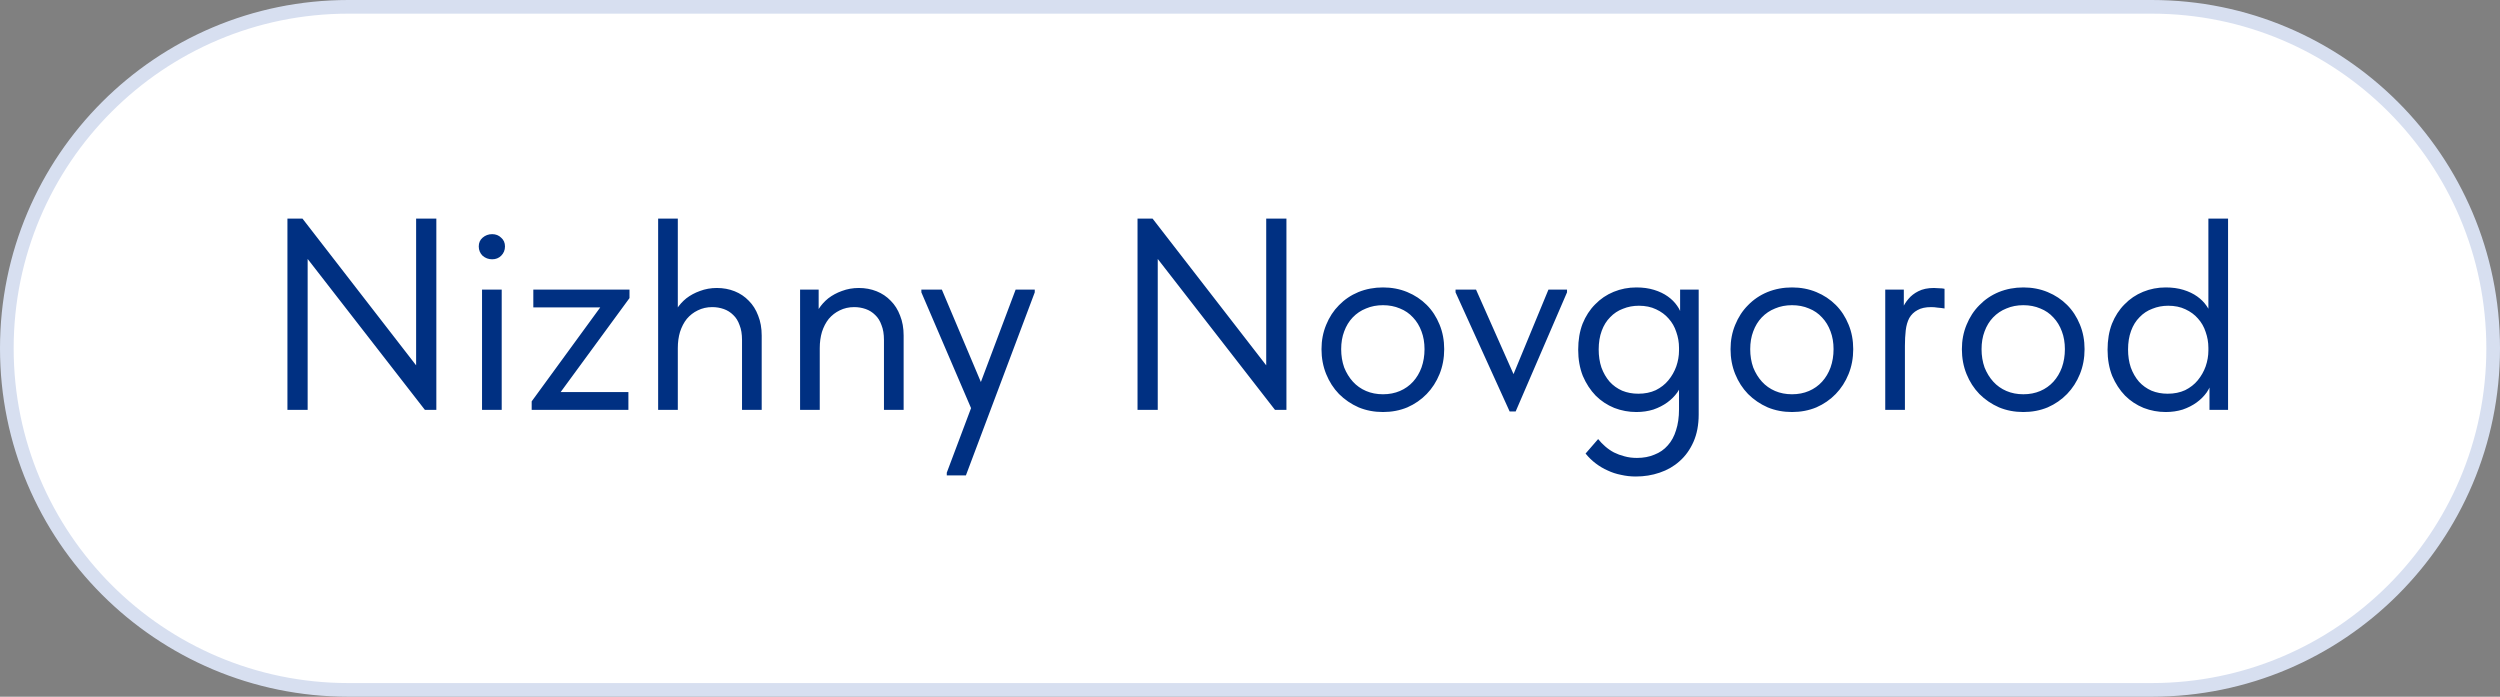
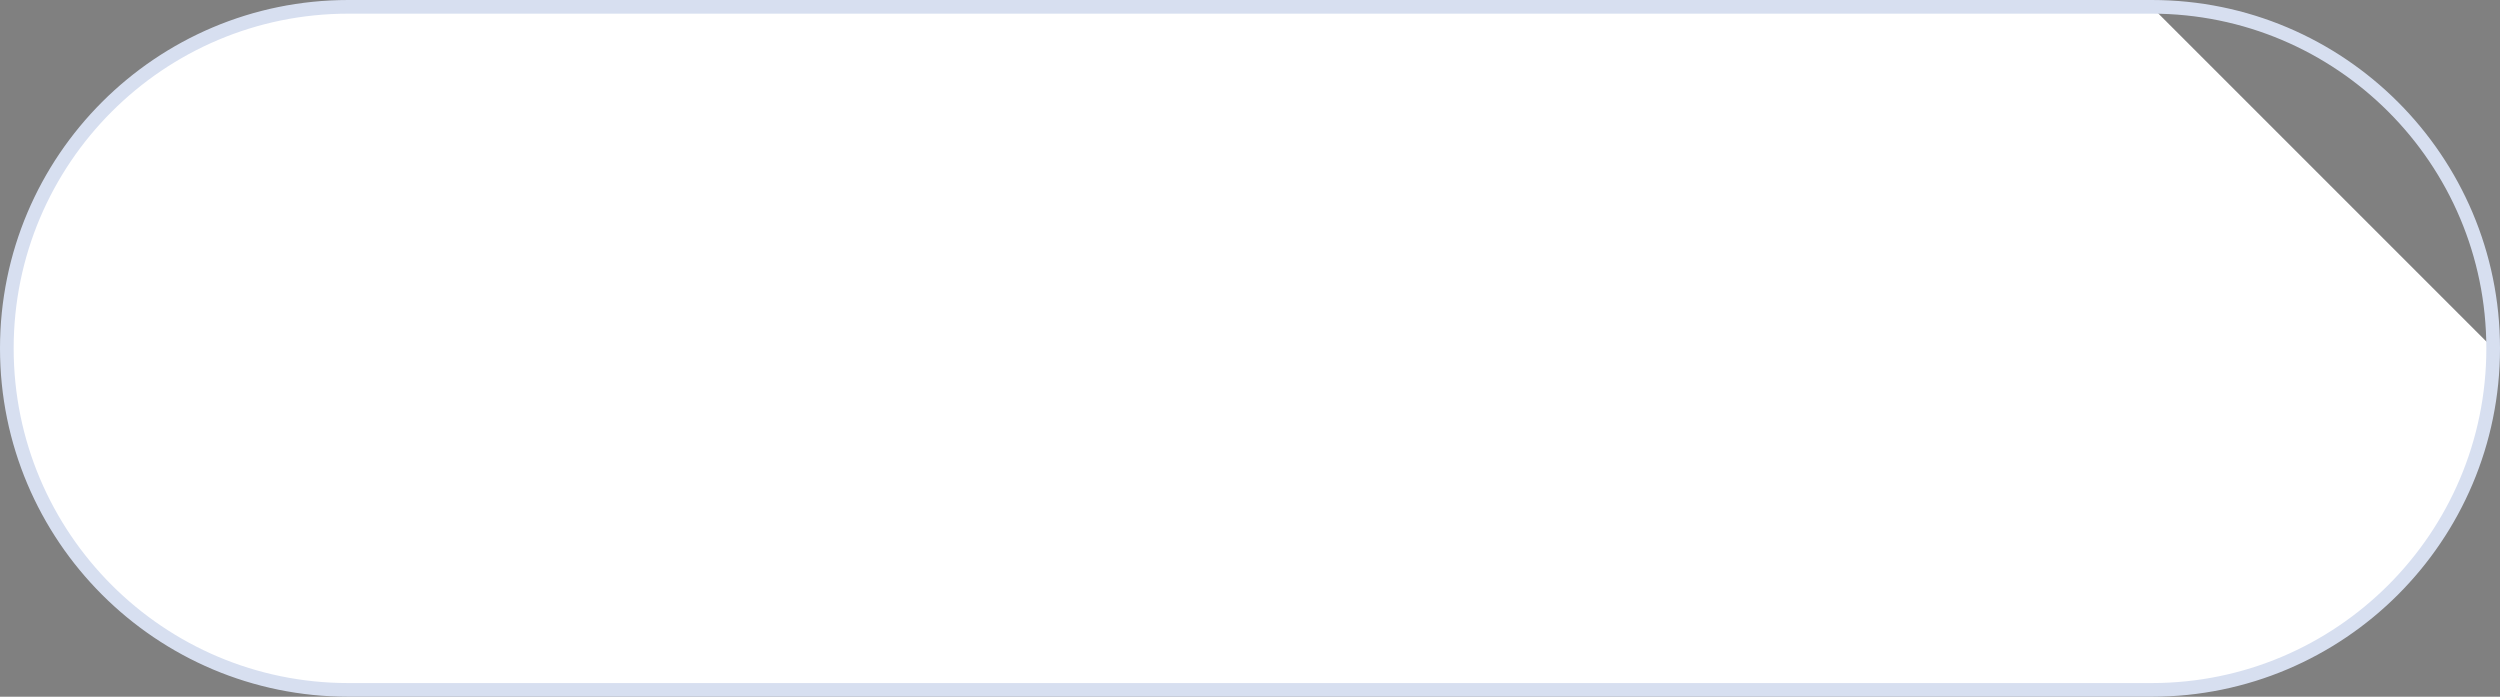
<svg xmlns="http://www.w3.org/2000/svg" width="183" height="51" viewBox="0 0 183 51" fill="none">
  <rect x="0" y="0" width="183" height="51" fill="#808080" stroke="none" />
  <g clip-path="url(#clip0_320_212)">
-     <path d="M157.5 0.5H25.5C11.693 0.5 0.5 11.693 0.5 25.5C0.5 39.307 11.693 50.5 25.5 50.5H157.5C171.307 50.5 182.5 39.307 182.5 25.5C182.5 11.693 171.307 0.5 157.5 0.5Z" fill="white" />
+     <path d="M157.5 0.5H25.5C11.693 0.5 0.5 11.693 0.5 25.5C0.5 39.307 11.693 50.5 25.5 50.5H157.5C171.307 50.5 182.5 39.307 182.5 25.5Z" fill="white" />
    <path d="M157.5 0.5H25.5C11.693 0.5 0.5 11.693 0.5 25.5C0.5 39.307 11.693 50.5 25.5 50.5H157.5C171.307 50.5 182.5 39.307 182.5 25.5C182.5 11.693 171.307 0.5 157.5 0.5Z" stroke="#D7DFF0" />
-     <path d="M21.04 30V16H22.14L31 27.44H30.46V16H31.94V30H31.1L21.98 18.26H22.52V30H21.04ZM35.285 30V21.2H36.725V30H35.285ZM36.025 18.98C35.758 18.98 35.525 18.893 35.325 18.72C35.139 18.533 35.045 18.307 35.045 18.04C35.045 17.773 35.139 17.56 35.325 17.4C35.525 17.227 35.758 17.14 36.025 17.14C36.292 17.14 36.512 17.227 36.685 17.4C36.872 17.56 36.965 17.773 36.965 18.04C36.965 18.307 36.872 18.533 36.685 18.72C36.512 18.893 36.292 18.98 36.025 18.98ZM38.919 30V29.38L43.939 22.5H39.039V21.2H46.079V21.82L41.039 28.7H45.999V30H38.919ZM48.176 30V27.78V27.48V23.82V23.68V16H49.616V23.68V23.82V30H48.176ZM54.316 24.88C54.316 24.453 54.256 24.093 54.136 23.8C54.029 23.493 53.876 23.247 53.676 23.06C53.476 22.86 53.242 22.713 52.976 22.62C52.709 22.527 52.429 22.48 52.136 22.48C51.749 22.48 51.396 22.56 51.076 22.72C50.769 22.867 50.502 23.073 50.276 23.34C50.062 23.607 49.896 23.927 49.776 24.3C49.669 24.66 49.616 25.053 49.616 25.48H49.216V23.5C49.256 23.193 49.362 22.9 49.536 22.62C49.722 22.327 49.956 22.067 50.236 21.84C50.529 21.613 50.862 21.433 51.236 21.3C51.622 21.153 52.036 21.08 52.476 21.08C52.942 21.08 53.376 21.16 53.776 21.32C54.176 21.48 54.522 21.713 54.816 22.02C55.109 22.313 55.336 22.673 55.496 23.1C55.669 23.527 55.756 24.013 55.756 24.56V24.74V30H54.316V24.88ZM58.566 30V27.78V27.48V23.82V23.68V21.2H59.926V23.68L60.006 23.82V30H58.566ZM64.706 24.88C64.706 24.453 64.646 24.093 64.526 23.8C64.42 23.493 64.266 23.247 64.066 23.06C63.866 22.86 63.633 22.713 63.366 22.62C63.1 22.527 62.82 22.48 62.526 22.48C62.14 22.48 61.786 22.56 61.466 22.72C61.16 22.867 60.893 23.073 60.666 23.34C60.453 23.607 60.286 23.927 60.166 24.3C60.06 24.66 60.006 25.053 60.006 25.48H59.606V23.5C59.646 23.193 59.753 22.9 59.926 22.62C60.113 22.327 60.346 22.067 60.626 21.84C60.92 21.613 61.253 21.433 61.626 21.3C62.013 21.153 62.426 21.08 62.866 21.08C63.333 21.08 63.766 21.16 64.166 21.32C64.566 21.48 64.913 21.713 65.206 22.02C65.5 22.313 65.726 22.673 65.886 23.1C66.06 23.527 66.146 24.013 66.146 24.56V24.74V30H64.706V24.88ZM69.304 34.8V34.6L74.344 21.2H75.744V21.4L70.704 34.8H69.304ZM71.264 30.3L67.444 21.4V21.2H68.944L71.984 28.4L71.264 30.3ZM83.267 30V16H84.367L93.227 27.44H92.687V16H94.167V30H93.327L84.207 18.26H84.747V30H83.267ZM101.235 30.16C100.595 30.16 100.001 30.047 99.454 29.82C98.908 29.58 98.428 29.253 98.014 28.84C97.615 28.427 97.301 27.94 97.075 27.38C96.848 26.82 96.734 26.213 96.734 25.56C96.734 24.92 96.848 24.327 97.075 23.78C97.301 23.22 97.615 22.74 98.014 22.34C98.415 21.927 98.888 21.607 99.434 21.38C99.995 21.153 100.595 21.04 101.235 21.04C101.875 21.04 102.468 21.153 103.015 21.38C103.561 21.607 104.035 21.92 104.435 22.32C104.835 22.72 105.148 23.2 105.375 23.76C105.601 24.307 105.715 24.907 105.715 25.56C105.715 26.213 105.601 26.82 105.375 27.38C105.148 27.94 104.835 28.427 104.435 28.84C104.035 29.253 103.561 29.58 103.015 29.82C102.468 30.047 101.875 30.16 101.235 30.16ZM101.235 28.86C101.688 28.86 102.101 28.78 102.475 28.62C102.848 28.46 103.168 28.233 103.435 27.94C103.701 27.647 103.908 27.3 104.055 26.9C104.201 26.487 104.275 26.04 104.275 25.56C104.275 25.08 104.201 24.647 104.055 24.26C103.908 23.86 103.701 23.52 103.435 23.24C103.168 22.947 102.848 22.727 102.475 22.58C102.101 22.42 101.688 22.34 101.235 22.34C100.781 22.34 100.368 22.42 99.995 22.58C99.621 22.727 99.294 22.947 99.014 23.24C98.748 23.52 98.541 23.86 98.394 24.26C98.248 24.647 98.174 25.08 98.174 25.56C98.174 26.04 98.248 26.487 98.394 26.9C98.555 27.3 98.768 27.647 99.034 27.94C99.301 28.233 99.621 28.46 99.995 28.62C100.368 28.78 100.781 28.86 101.235 28.86ZM110.506 30.12L106.546 21.4V21.2H108.046L111.266 28.46H110.346L113.346 21.2H114.706V21.4L110.946 30.12H110.506ZM119.744 34.88C119.37 34.88 119.01 34.84 118.664 34.76C118.317 34.693 117.99 34.587 117.684 34.44C117.377 34.307 117.084 34.133 116.804 33.92C116.537 33.72 116.29 33.48 116.064 33.2L116.984 32.14C117.144 32.34 117.317 32.52 117.504 32.68C117.704 32.853 117.917 33 118.144 33.12C118.384 33.24 118.637 33.333 118.904 33.4C119.184 33.48 119.49 33.52 119.824 33.52C120.304 33.52 120.73 33.44 121.104 33.28C121.49 33.133 121.817 32.907 122.084 32.6C122.35 32.307 122.55 31.94 122.684 31.5C122.83 31.06 122.904 30.547 122.904 29.96V23.82L122.984 23.68V21.2H124.344V30.34C124.344 31.1 124.217 31.767 123.964 32.34C123.71 32.913 123.37 33.387 122.944 33.76C122.53 34.133 122.044 34.413 121.484 34.6C120.937 34.787 120.357 34.88 119.744 34.88ZM119.784 30.16C119.224 30.16 118.684 30.06 118.164 29.86C117.644 29.647 117.19 29.347 116.804 28.96C116.417 28.56 116.104 28.08 115.864 27.52C115.637 26.947 115.524 26.307 115.524 25.6C115.524 24.893 115.63 24.26 115.844 23.7C116.07 23.14 116.377 22.667 116.764 22.28C117.15 21.88 117.604 21.573 118.124 21.36C118.644 21.147 119.197 21.04 119.784 21.04C120.264 21.04 120.697 21.1 121.084 21.22C121.47 21.34 121.804 21.5 122.084 21.7C122.364 21.9 122.59 22.127 122.764 22.38C122.937 22.62 123.044 22.86 123.084 23.1V25.46H122.904C122.904 25.06 122.837 24.673 122.704 24.3C122.584 23.927 122.397 23.6 122.144 23.32C121.904 23.04 121.597 22.813 121.224 22.64C120.864 22.467 120.444 22.38 119.964 22.38C119.55 22.38 119.164 22.453 118.804 22.6C118.444 22.733 118.13 22.94 117.864 23.22C117.597 23.487 117.39 23.82 117.244 24.22C117.097 24.62 117.024 25.073 117.024 25.58C117.024 26.06 117.09 26.5 117.224 26.9C117.37 27.3 117.57 27.647 117.824 27.94C118.077 28.22 118.384 28.44 118.744 28.6C119.104 28.747 119.497 28.82 119.924 28.82C120.404 28.82 120.83 28.733 121.204 28.56C121.577 28.373 121.884 28.133 122.124 27.84C122.377 27.533 122.57 27.193 122.704 26.82C122.837 26.433 122.904 26.047 122.904 25.66H123.184V27.78C123.117 28.113 122.984 28.427 122.784 28.72C122.584 29 122.337 29.247 122.044 29.46C121.75 29.673 121.41 29.847 121.024 29.98C120.637 30.1 120.224 30.16 119.784 30.16ZM131.176 30.16C130.536 30.16 129.943 30.047 129.396 29.82C128.849 29.58 128.369 29.253 127.956 28.84C127.556 28.427 127.243 27.94 127.016 27.38C126.789 26.82 126.676 26.213 126.676 25.56C126.676 24.92 126.789 24.327 127.016 23.78C127.243 23.22 127.556 22.74 127.956 22.34C128.356 21.927 128.829 21.607 129.376 21.38C129.936 21.153 130.536 21.04 131.176 21.04C131.816 21.04 132.409 21.153 132.956 21.38C133.503 21.607 133.976 21.92 134.376 22.32C134.776 22.72 135.089 23.2 135.316 23.76C135.543 24.307 135.656 24.907 135.656 25.56C135.656 26.213 135.543 26.82 135.316 27.38C135.089 27.94 134.776 28.427 134.376 28.84C133.976 29.253 133.503 29.58 132.956 29.82C132.409 30.047 131.816 30.16 131.176 30.16ZM131.176 28.86C131.629 28.86 132.043 28.78 132.416 28.62C132.789 28.46 133.109 28.233 133.376 27.94C133.643 27.647 133.849 27.3 133.996 26.9C134.143 26.487 134.216 26.04 134.216 25.56C134.216 25.08 134.143 24.647 133.996 24.26C133.849 23.86 133.643 23.52 133.376 23.24C133.109 22.947 132.789 22.727 132.416 22.58C132.043 22.42 131.629 22.34 131.176 22.34C130.723 22.34 130.309 22.42 129.936 22.58C129.563 22.727 129.236 22.947 128.956 23.24C128.689 23.52 128.483 23.86 128.336 24.26C128.189 24.647 128.116 25.08 128.116 25.56C128.116 26.04 128.189 26.487 128.336 26.9C128.496 27.3 128.709 27.647 128.976 27.94C129.243 28.233 129.563 28.46 129.936 28.62C130.309 28.78 130.723 28.86 131.176 28.86ZM141.56 21.08C141.667 21.08 141.793 21.087 141.94 21.1C142.1 21.1 142.233 21.113 142.34 21.14V22.58C142.18 22.553 142.013 22.533 141.84 22.52C141.68 22.493 141.52 22.48 141.36 22.48C140.947 22.48 140.613 22.553 140.36 22.7C140.107 22.833 139.907 23.027 139.76 23.28C139.627 23.533 139.54 23.833 139.5 24.18C139.46 24.527 139.44 24.907 139.44 25.32V30H138V21.2H139.36V23.82L139.06 23.22C139.1 23.033 139.167 22.82 139.26 22.58C139.367 22.327 139.513 22.093 139.7 21.88C139.887 21.653 140.127 21.467 140.42 21.32C140.727 21.16 141.107 21.08 141.56 21.08ZM148.11 30.16C147.47 30.16 146.876 30.047 146.33 29.82C145.783 29.58 145.303 29.253 144.89 28.84C144.49 28.427 144.176 27.94 143.95 27.38C143.723 26.82 143.61 26.213 143.61 25.56C143.61 24.92 143.723 24.327 143.95 23.78C144.176 23.22 144.49 22.74 144.89 22.34C145.29 21.927 145.763 21.607 146.31 21.38C146.87 21.153 147.47 21.04 148.11 21.04C148.75 21.04 149.343 21.153 149.89 21.38C150.436 21.607 150.91 21.92 151.31 22.32C151.71 22.72 152.023 23.2 152.25 23.76C152.476 24.307 152.59 24.907 152.59 25.56C152.59 26.213 152.476 26.82 152.25 27.38C152.023 27.94 151.71 28.427 151.31 28.84C150.91 29.253 150.436 29.58 149.89 29.82C149.343 30.047 148.75 30.16 148.11 30.16ZM148.11 28.86C148.563 28.86 148.976 28.78 149.35 28.62C149.723 28.46 150.043 28.233 150.31 27.94C150.576 27.647 150.783 27.3 150.93 26.9C151.076 26.487 151.15 26.04 151.15 25.56C151.15 25.08 151.076 24.647 150.93 24.26C150.783 23.86 150.576 23.52 150.31 23.24C150.043 22.947 149.723 22.727 149.35 22.58C148.976 22.42 148.563 22.34 148.11 22.34C147.656 22.34 147.243 22.42 146.87 22.58C146.496 22.727 146.17 22.947 145.89 23.24C145.623 23.52 145.416 23.86 145.27 24.26C145.123 24.647 145.05 25.08 145.05 25.56C145.05 26.04 145.123 26.487 145.27 26.9C145.43 27.3 145.643 27.647 145.91 27.94C146.176 28.233 146.496 28.46 146.87 28.62C147.243 28.78 147.656 28.86 148.11 28.86ZM161.734 30V27.78L161.654 27.48V23.82V23.68V16H163.094V23.68V23.82V30H161.734ZM158.534 30.16C157.974 30.16 157.434 30.06 156.914 29.86C156.394 29.647 155.94 29.347 155.554 28.96C155.167 28.56 154.854 28.08 154.614 27.52C154.387 26.947 154.274 26.307 154.274 25.6C154.274 24.893 154.38 24.26 154.594 23.7C154.82 23.14 155.127 22.667 155.514 22.28C155.9 21.88 156.354 21.573 156.874 21.36C157.394 21.147 157.947 21.04 158.534 21.04C159.014 21.04 159.447 21.1 159.834 21.22C160.22 21.34 160.554 21.5 160.834 21.7C161.114 21.9 161.34 22.127 161.514 22.38C161.687 22.62 161.794 22.86 161.834 23.1V25.46H161.654C161.654 25.06 161.587 24.673 161.454 24.3C161.334 23.927 161.147 23.6 160.894 23.32C160.654 23.04 160.347 22.813 159.974 22.64C159.614 22.467 159.194 22.38 158.714 22.38C158.3 22.38 157.914 22.453 157.554 22.6C157.194 22.733 156.88 22.94 156.614 23.22C156.347 23.487 156.14 23.82 155.994 24.22C155.847 24.62 155.774 25.073 155.774 25.58C155.774 26.06 155.84 26.5 155.974 26.9C156.12 27.3 156.32 27.647 156.574 27.94C156.827 28.22 157.134 28.44 157.494 28.6C157.854 28.747 158.247 28.82 158.674 28.82C159.154 28.82 159.58 28.733 159.954 28.56C160.327 28.373 160.634 28.133 160.874 27.84C161.127 27.533 161.32 27.193 161.454 26.82C161.587 26.433 161.654 26.047 161.654 25.66H161.934V27.78C161.867 28.113 161.734 28.427 161.534 28.72C161.334 29 161.087 29.247 160.794 29.46C160.5 29.673 160.16 29.847 159.774 29.98C159.387 30.1 158.974 30.16 158.534 30.16Z" fill="#003082" />
  </g>
  <defs>
    <clipPath id="clip0_320_212">
      <rect width="183" height="51" fill="white" />
    </clipPath>
  </defs>
</svg>